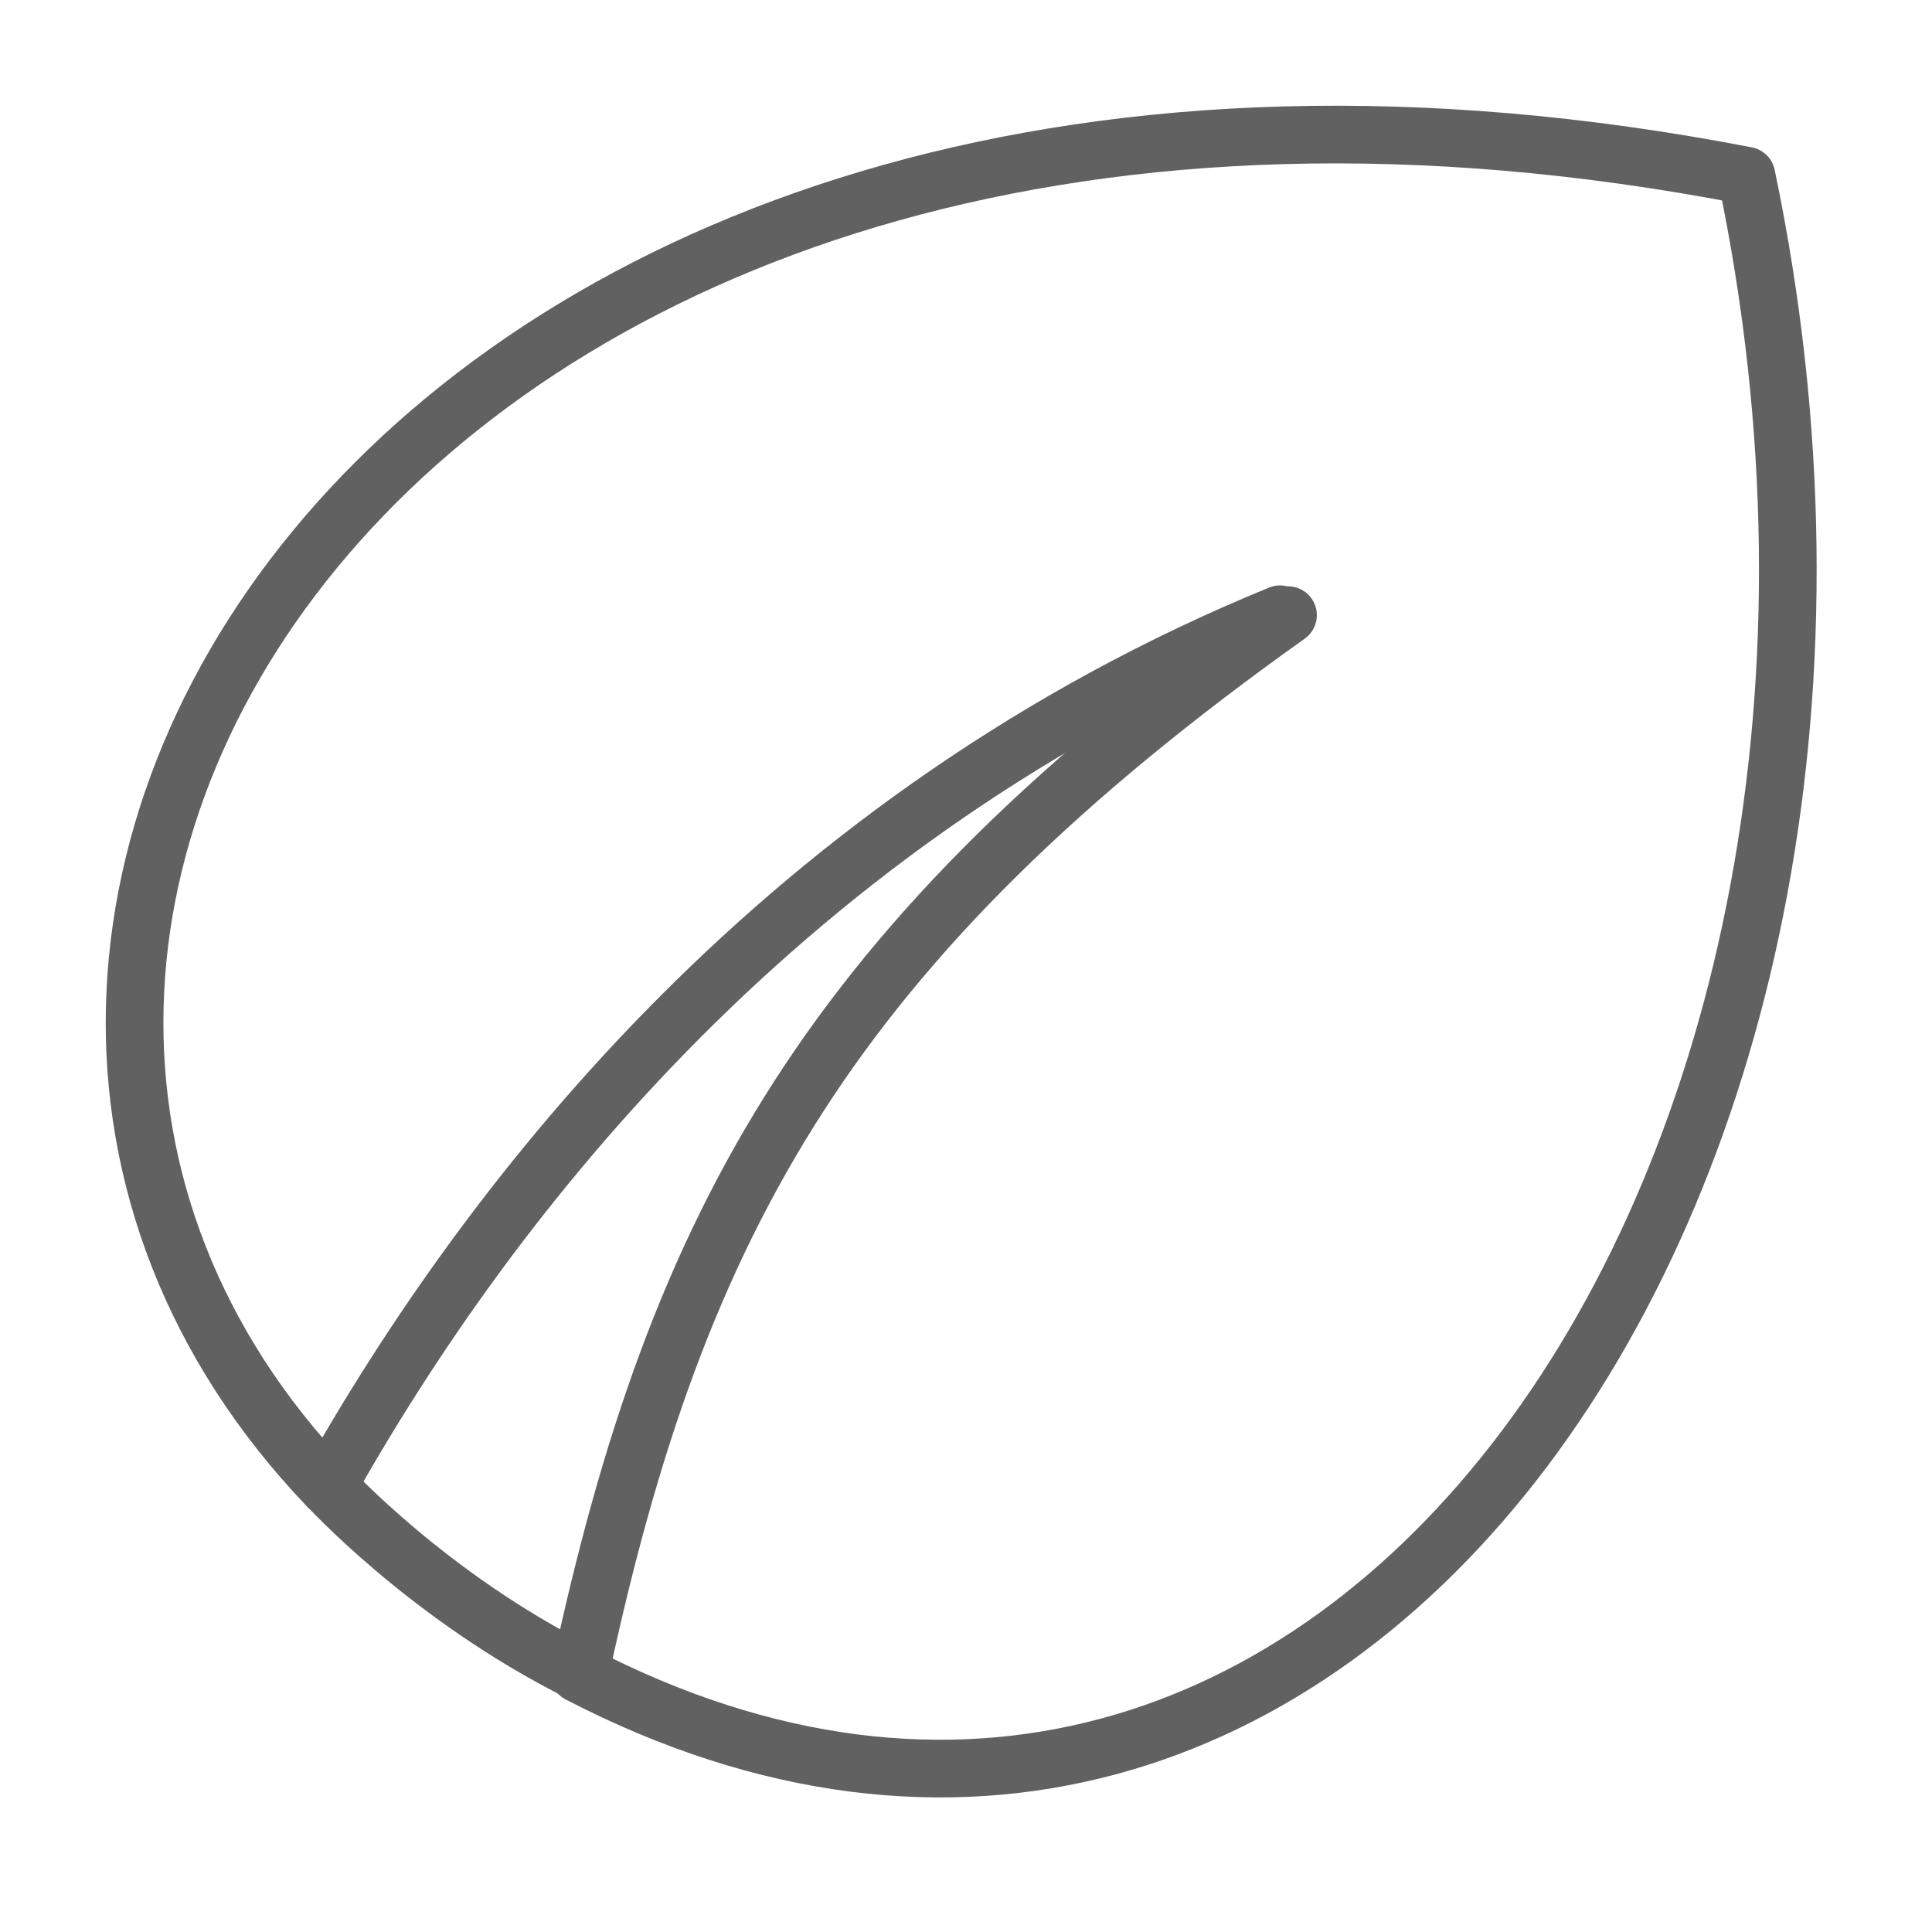
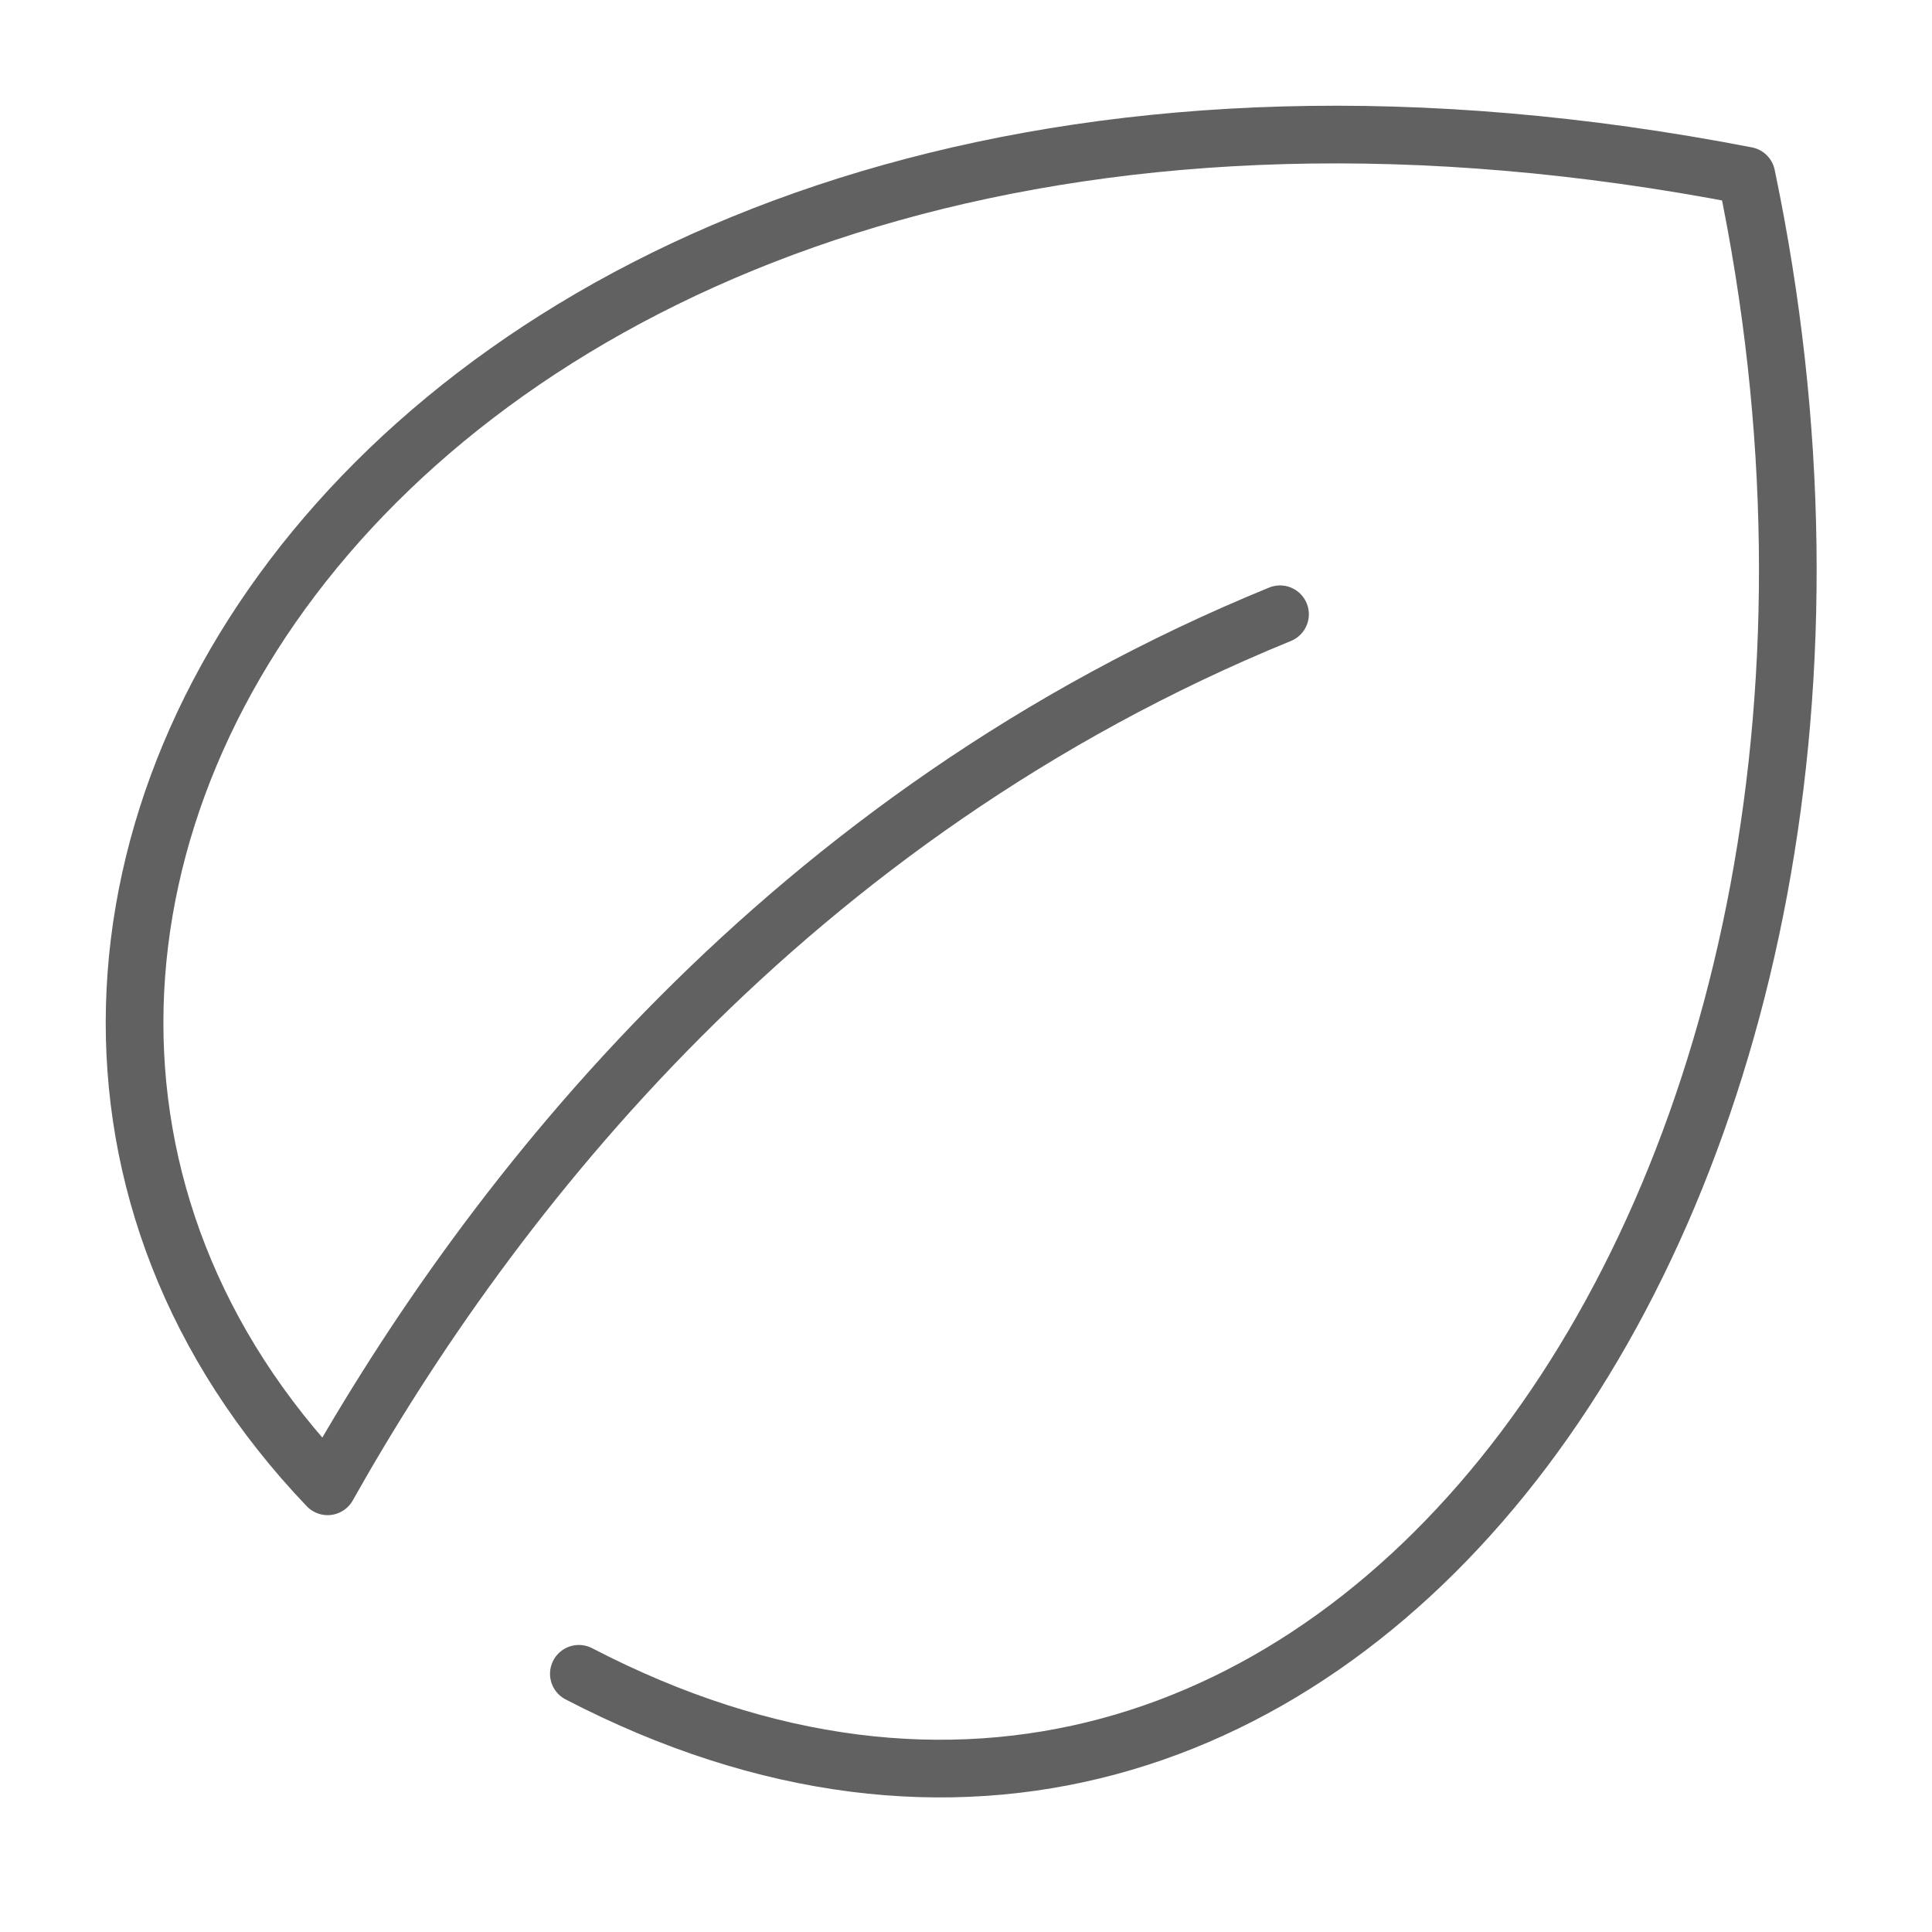
<svg xmlns="http://www.w3.org/2000/svg" width="67" height="67" viewBox="0 0 67 67" fill="none">
  <path d="M44.39 21.302C27.311 28.285 17.043 41.446 11.361 51.544C-7.438 31.855 14.74 -2.78 60.565 6.093C67.871 41.026 46.197 71.61 20.074 58.046" stroke="#616161" stroke-width="2" stroke-linecap="round" stroke-linejoin="round" />
-   <path d="M11.333 51.505C11.333 51.505 14.858 55.381 20.118 58C23.476 42.329 28.789 32.63 44.667 21.333" stroke="#616161" stroke-width="2" stroke-linecap="round" stroke-linejoin="round" />
</svg>